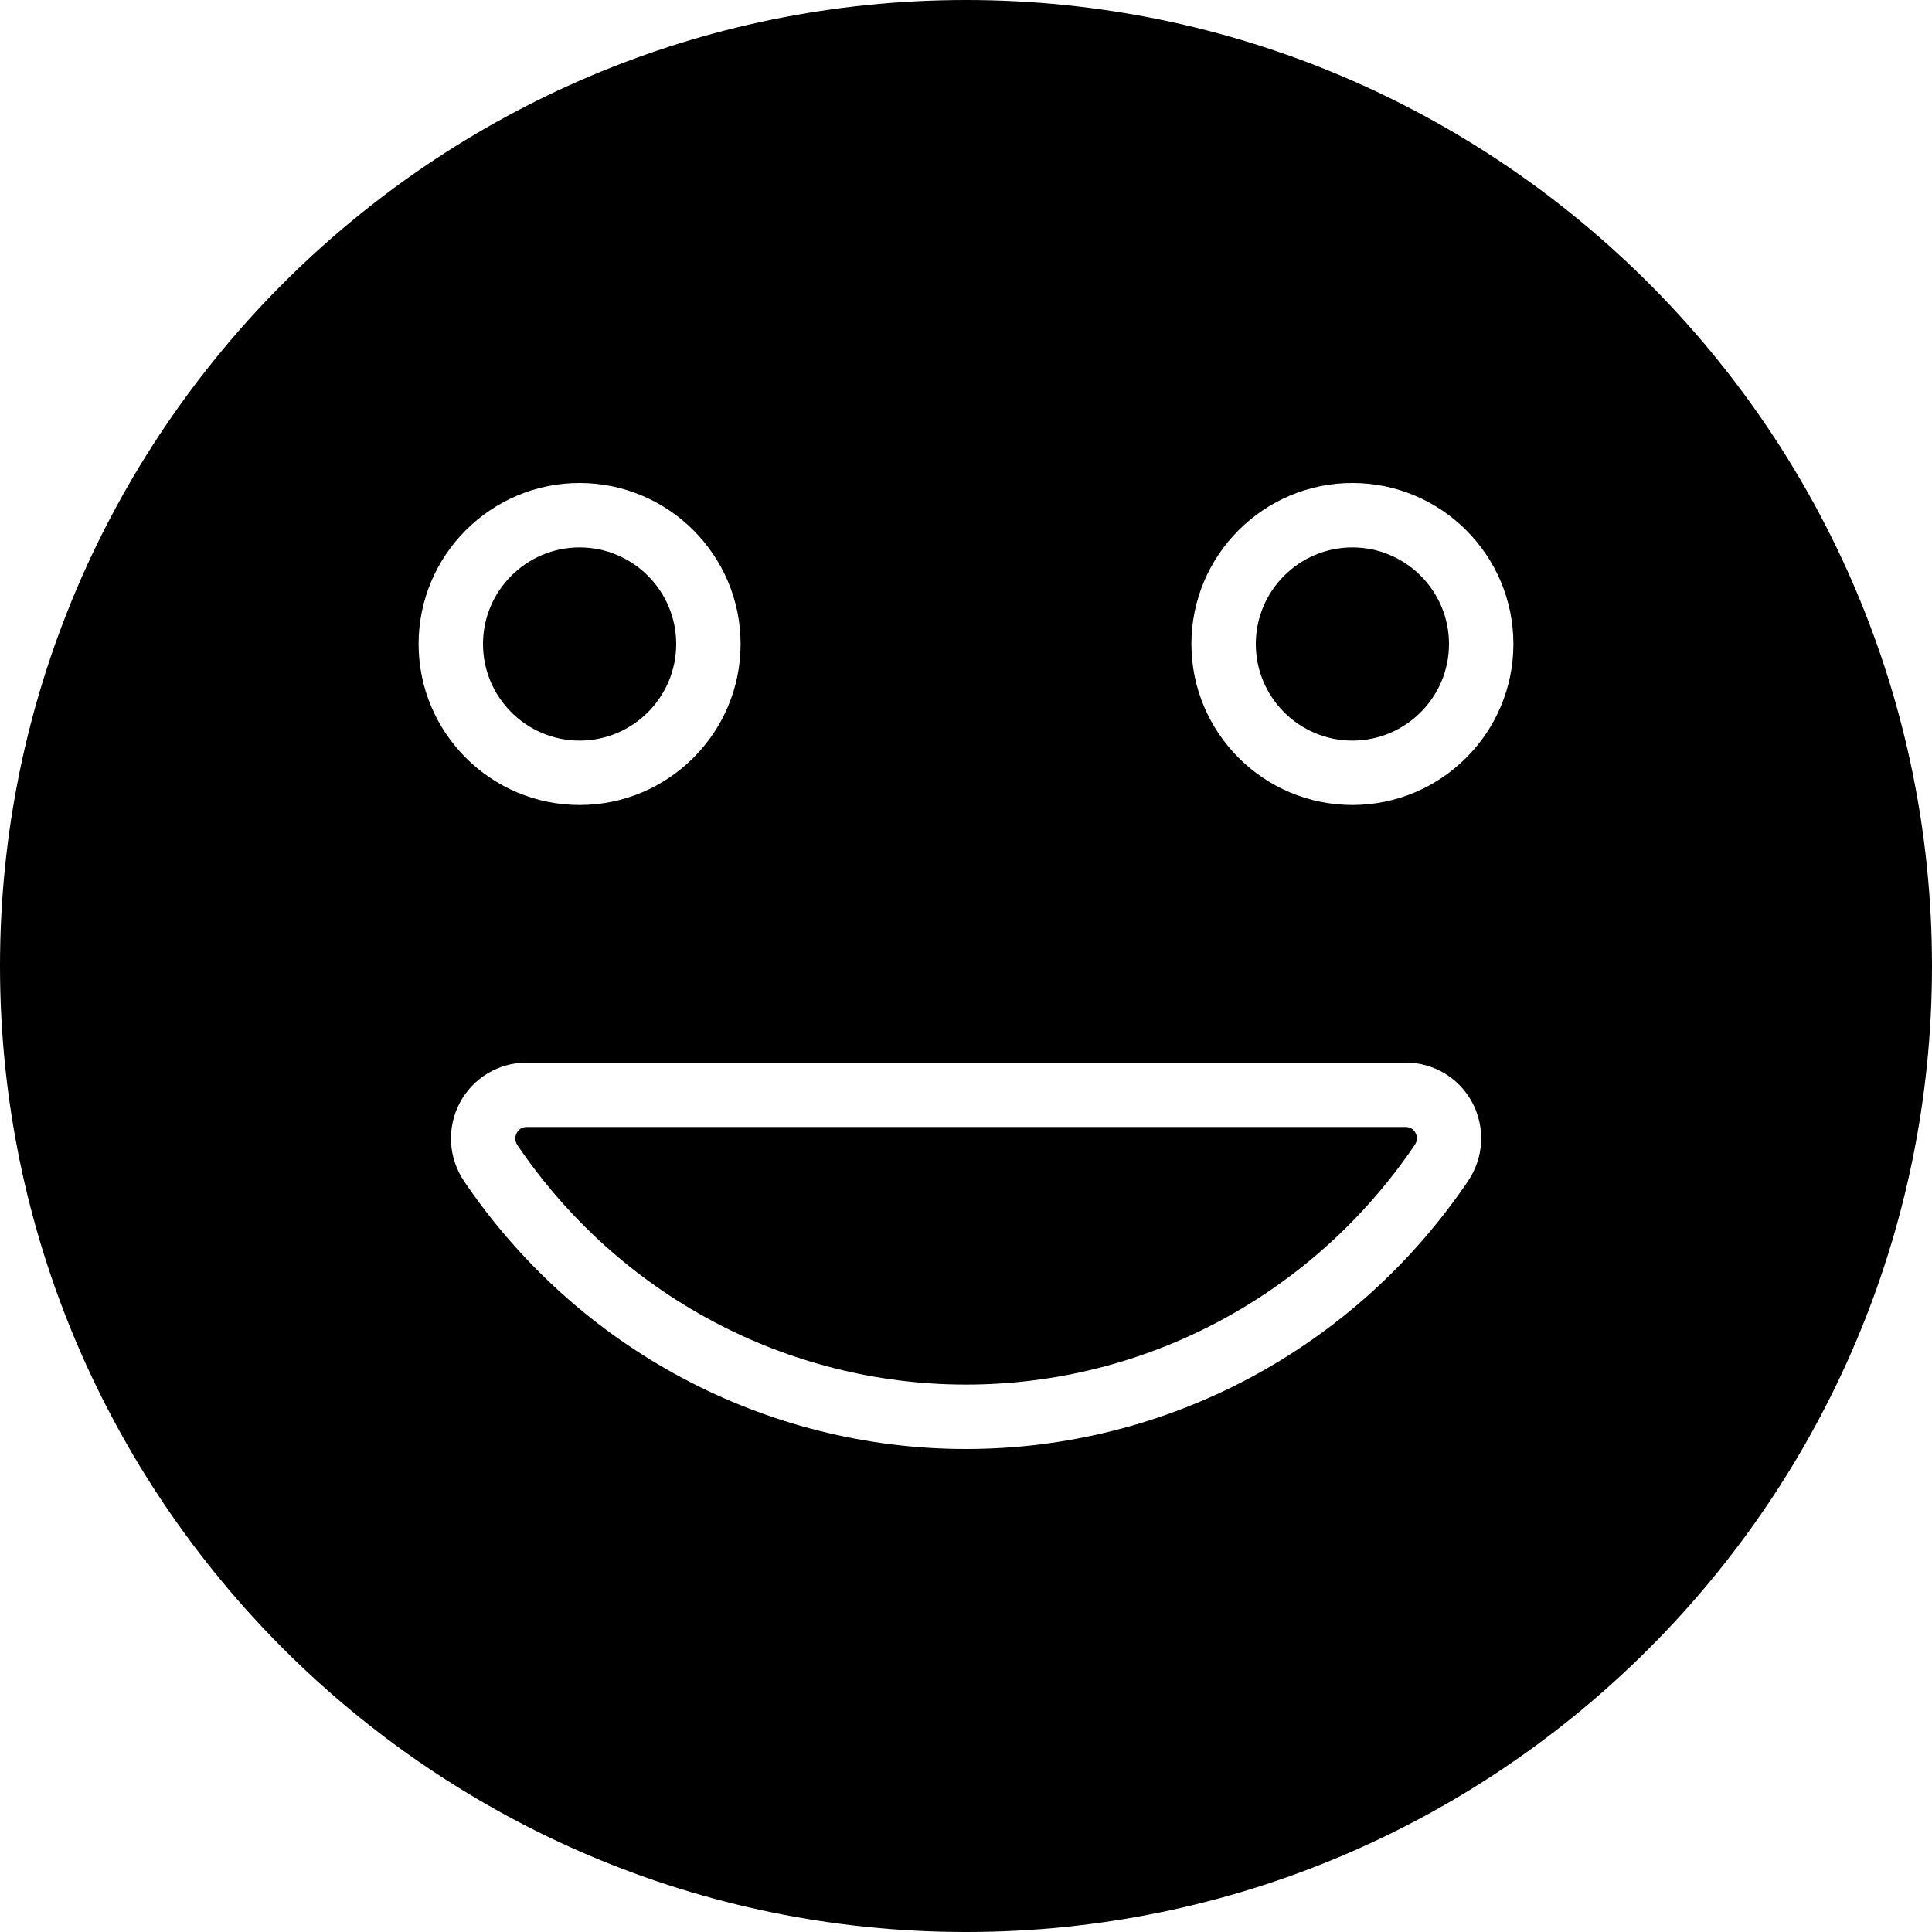
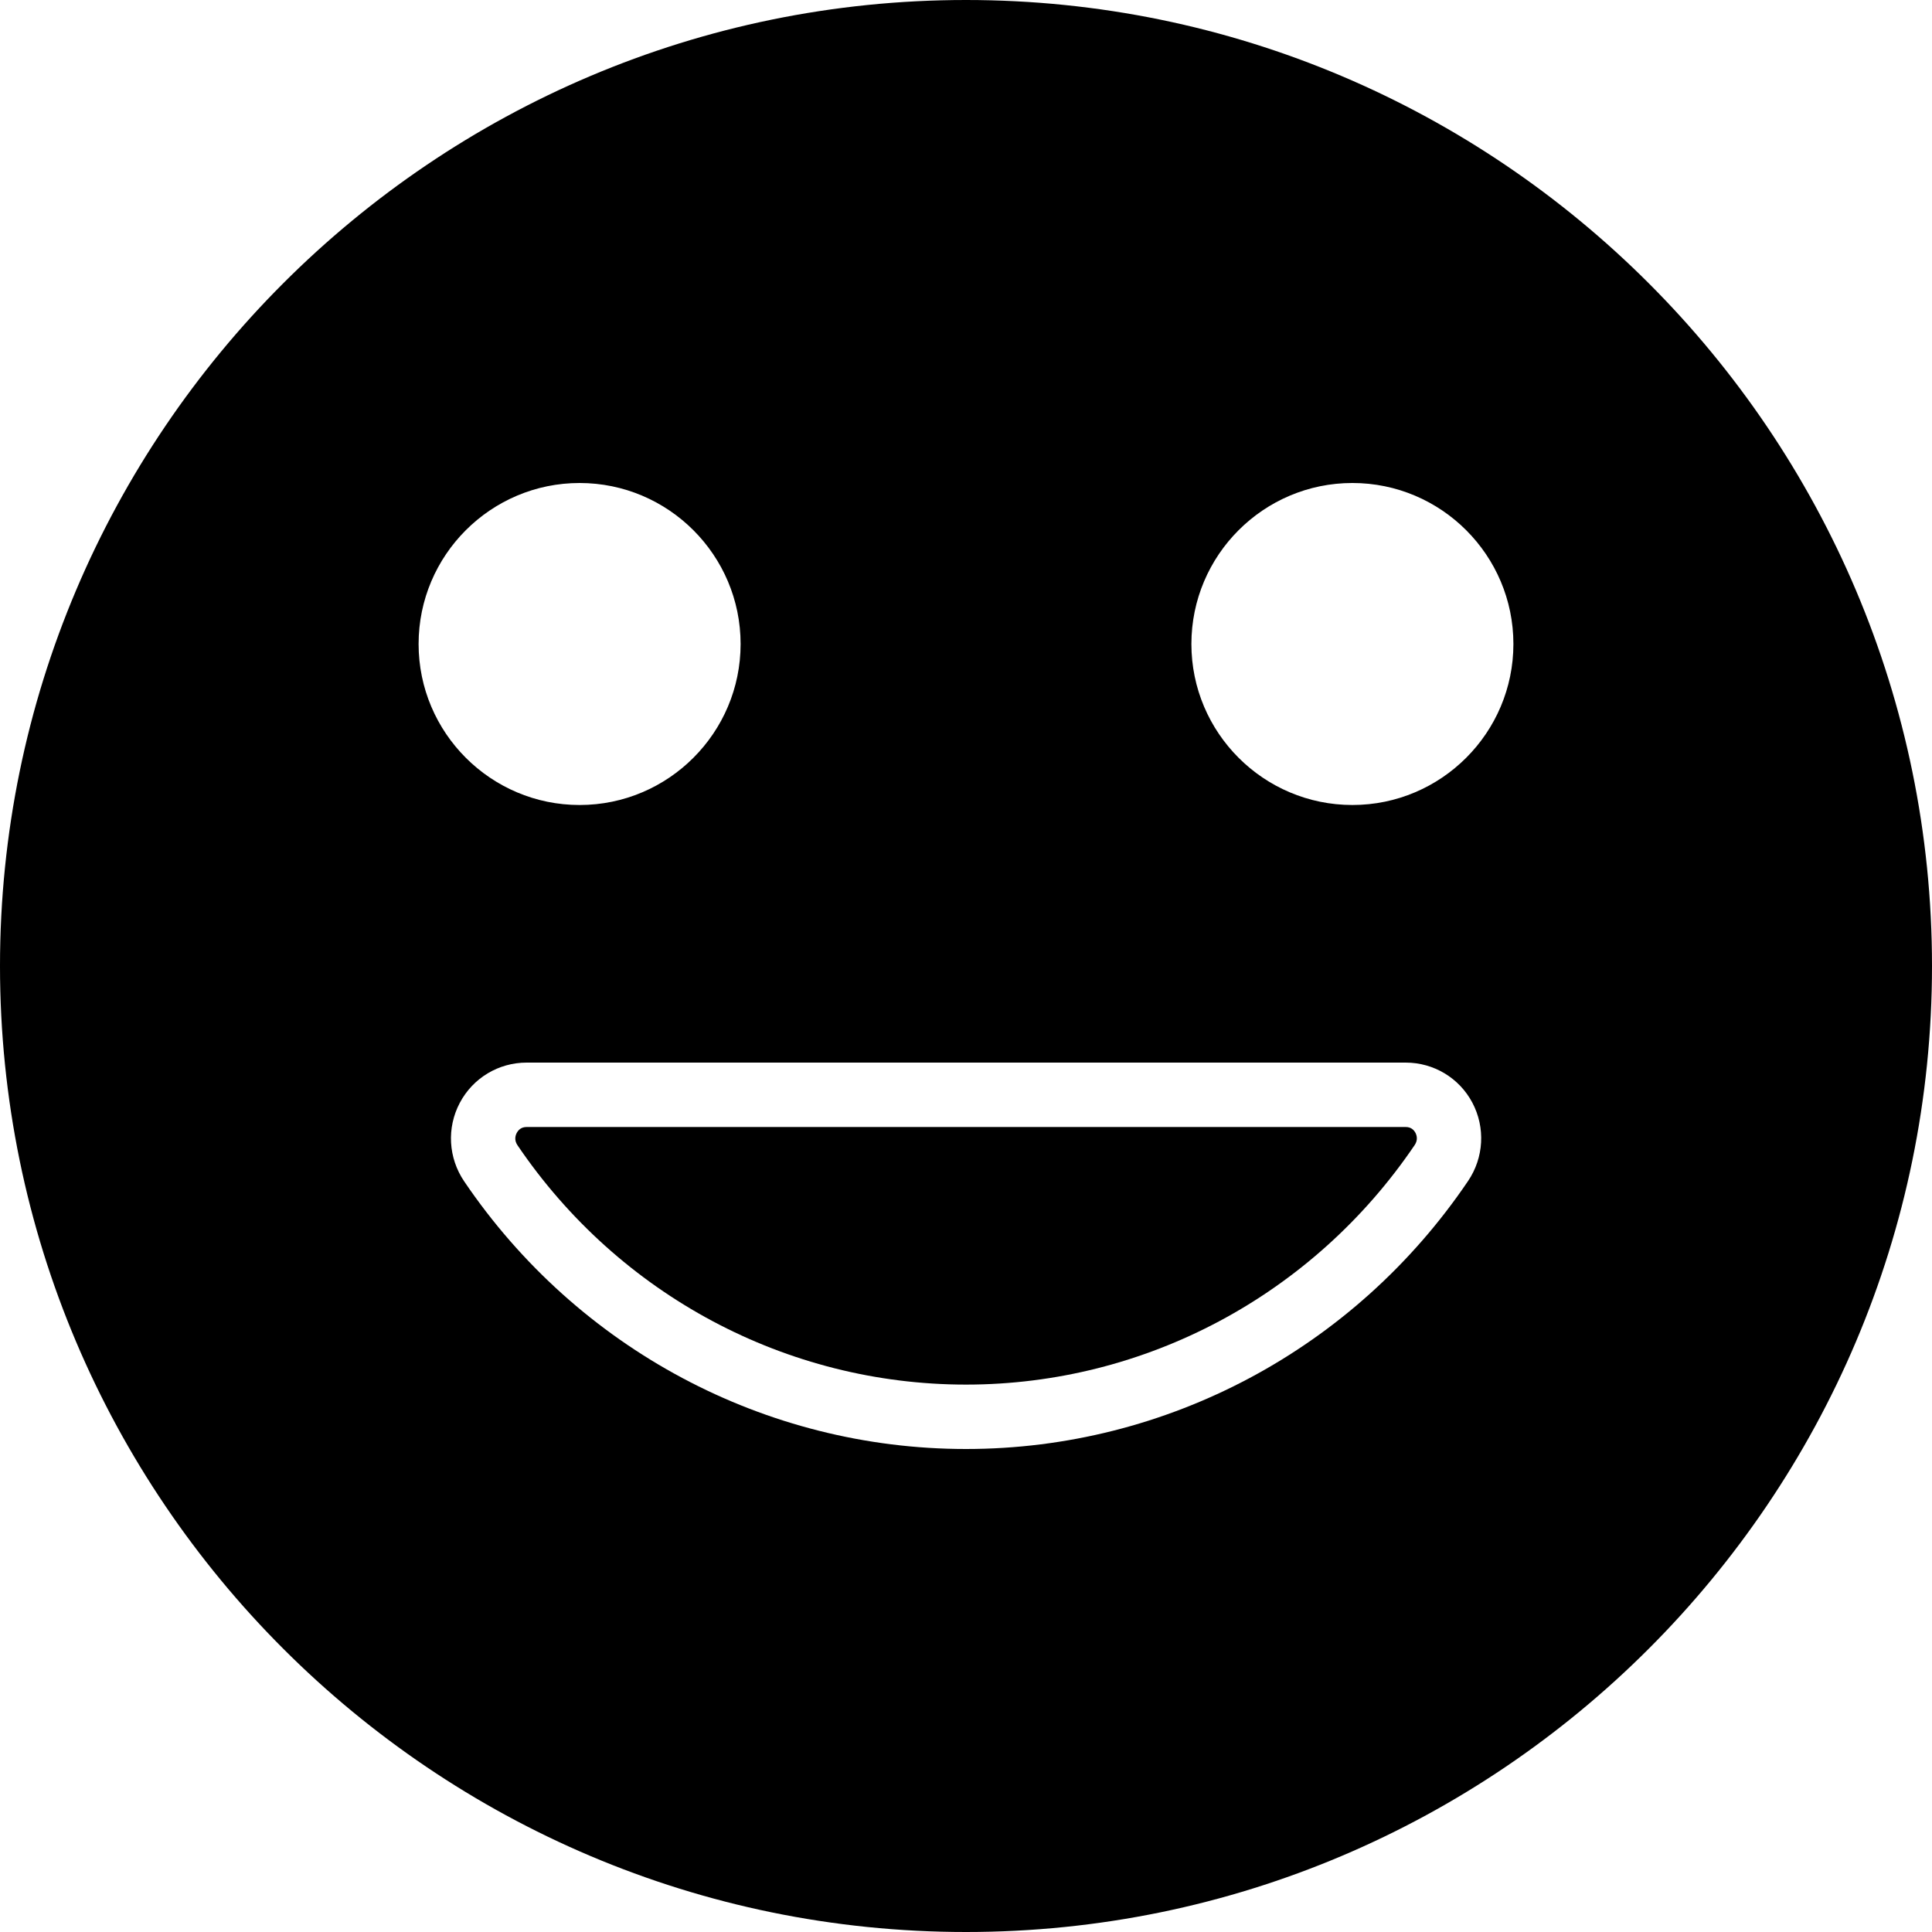
<svg xmlns="http://www.w3.org/2000/svg" version="1.1" id="Layer_1" x="0px" y="0px" viewBox="0 0 512 512" style="enable-background:new 0 0 512 512;" xml:space="preserve">
  <g>
    <g>
      <g>
-         <path d="M358.4,145.067c-14.114,0-25.6,11.486-25.6,25.6s11.486,25.6,25.6,25.6s25.6-11.486,25.6-25.6     S372.514,145.067,358.4,145.067z" />
        <path d="M372.533,298.667H139.556c-1.476,0-2.227,0.853-2.611,1.57c-0.333,0.623-0.751,1.877,0.196,3.268     c26.906,39.723,71.339,63.428,118.861,63.428c47.548,0,91.998-23.74,118.912-63.497c0.93-1.374,0.512-2.62,0.188-3.234     C374.726,299.503,373.984,298.667,372.533,298.667z" />
-         <path d="M153.6,196.267c14.114,0,25.6-11.486,25.6-25.6s-11.486-25.6-25.6-25.6c-14.114,0-25.6,11.486-25.6,25.6     S139.486,196.267,153.6,196.267z" />
-         <path d="M256,0C114.842,0,0,114.842,0,256s114.842,256,256,256s256-114.842,256-256S397.158,0,256,0z M153.6,128     c23.526,0,42.667,19.14,42.667,42.667c0,23.526-19.14,42.667-42.667,42.667c-23.526,0-42.667-19.14-42.667-42.667     C110.933,147.14,130.074,128,153.6,128z M389.043,312.994C358.955,357.461,309.222,384,256,384     c-53.188,0-102.903-26.513-132.983-70.921c-4.224-6.229-4.668-14.217-1.152-20.838c3.482-6.562,10.257-10.641,17.69-10.641     h232.977c7.415,0,14.174,4.062,17.647,10.598C393.685,298.812,393.25,306.782,389.043,312.994z M358.4,213.333     c-23.526,0-42.667-19.14-42.667-42.667c0-23.526,19.14-42.667,42.667-42.667c23.526,0,42.667,19.14,42.667,42.667     C401.067,194.193,381.926,213.333,358.4,213.333z" />
+         <path d="M256,0C114.842,0,0,114.842,0,256s114.842,256,256,256s256-114.842,256-256S397.158,0,256,0z M153.6,128     c23.526,0,42.667,19.14,42.667,42.667c0,23.526-19.14,42.667-42.667,42.667c-23.526,0-42.667-19.14-42.667-42.667     C110.933,147.14,130.074,128,153.6,128z M389.043,312.994C358.955,357.461,309.222,384,256,384     c-53.188,0-102.903-26.513-132.983-70.921c-4.224-6.229-4.668-14.217-1.152-20.838c3.482-6.562,10.257-10.641,17.69-10.641     h232.977c7.415,0,14.174,4.062,17.647,10.598C393.685,298.812,393.25,306.782,389.043,312.994z M358.4,213.333     c-23.526,0-42.667-19.14-42.667-42.667c0-23.526,19.14-42.667,42.667-42.667c23.526,0,42.667,19.14,42.667,42.667     C401.067,194.193,381.926,213.333,358.4,213.333" />
      </g>
    </g>
  </g>
  <g>
</g>
  <g>
</g>
  <g>
</g>
  <g>
</g>
  <g>
</g>
  <g>
</g>
  <g>
</g>
  <g>
</g>
  <g>
</g>
  <g>
</g>
  <g>
</g>
  <g>
</g>
  <g>
</g>
  <g>
</g>
  <g>
</g>
</svg>